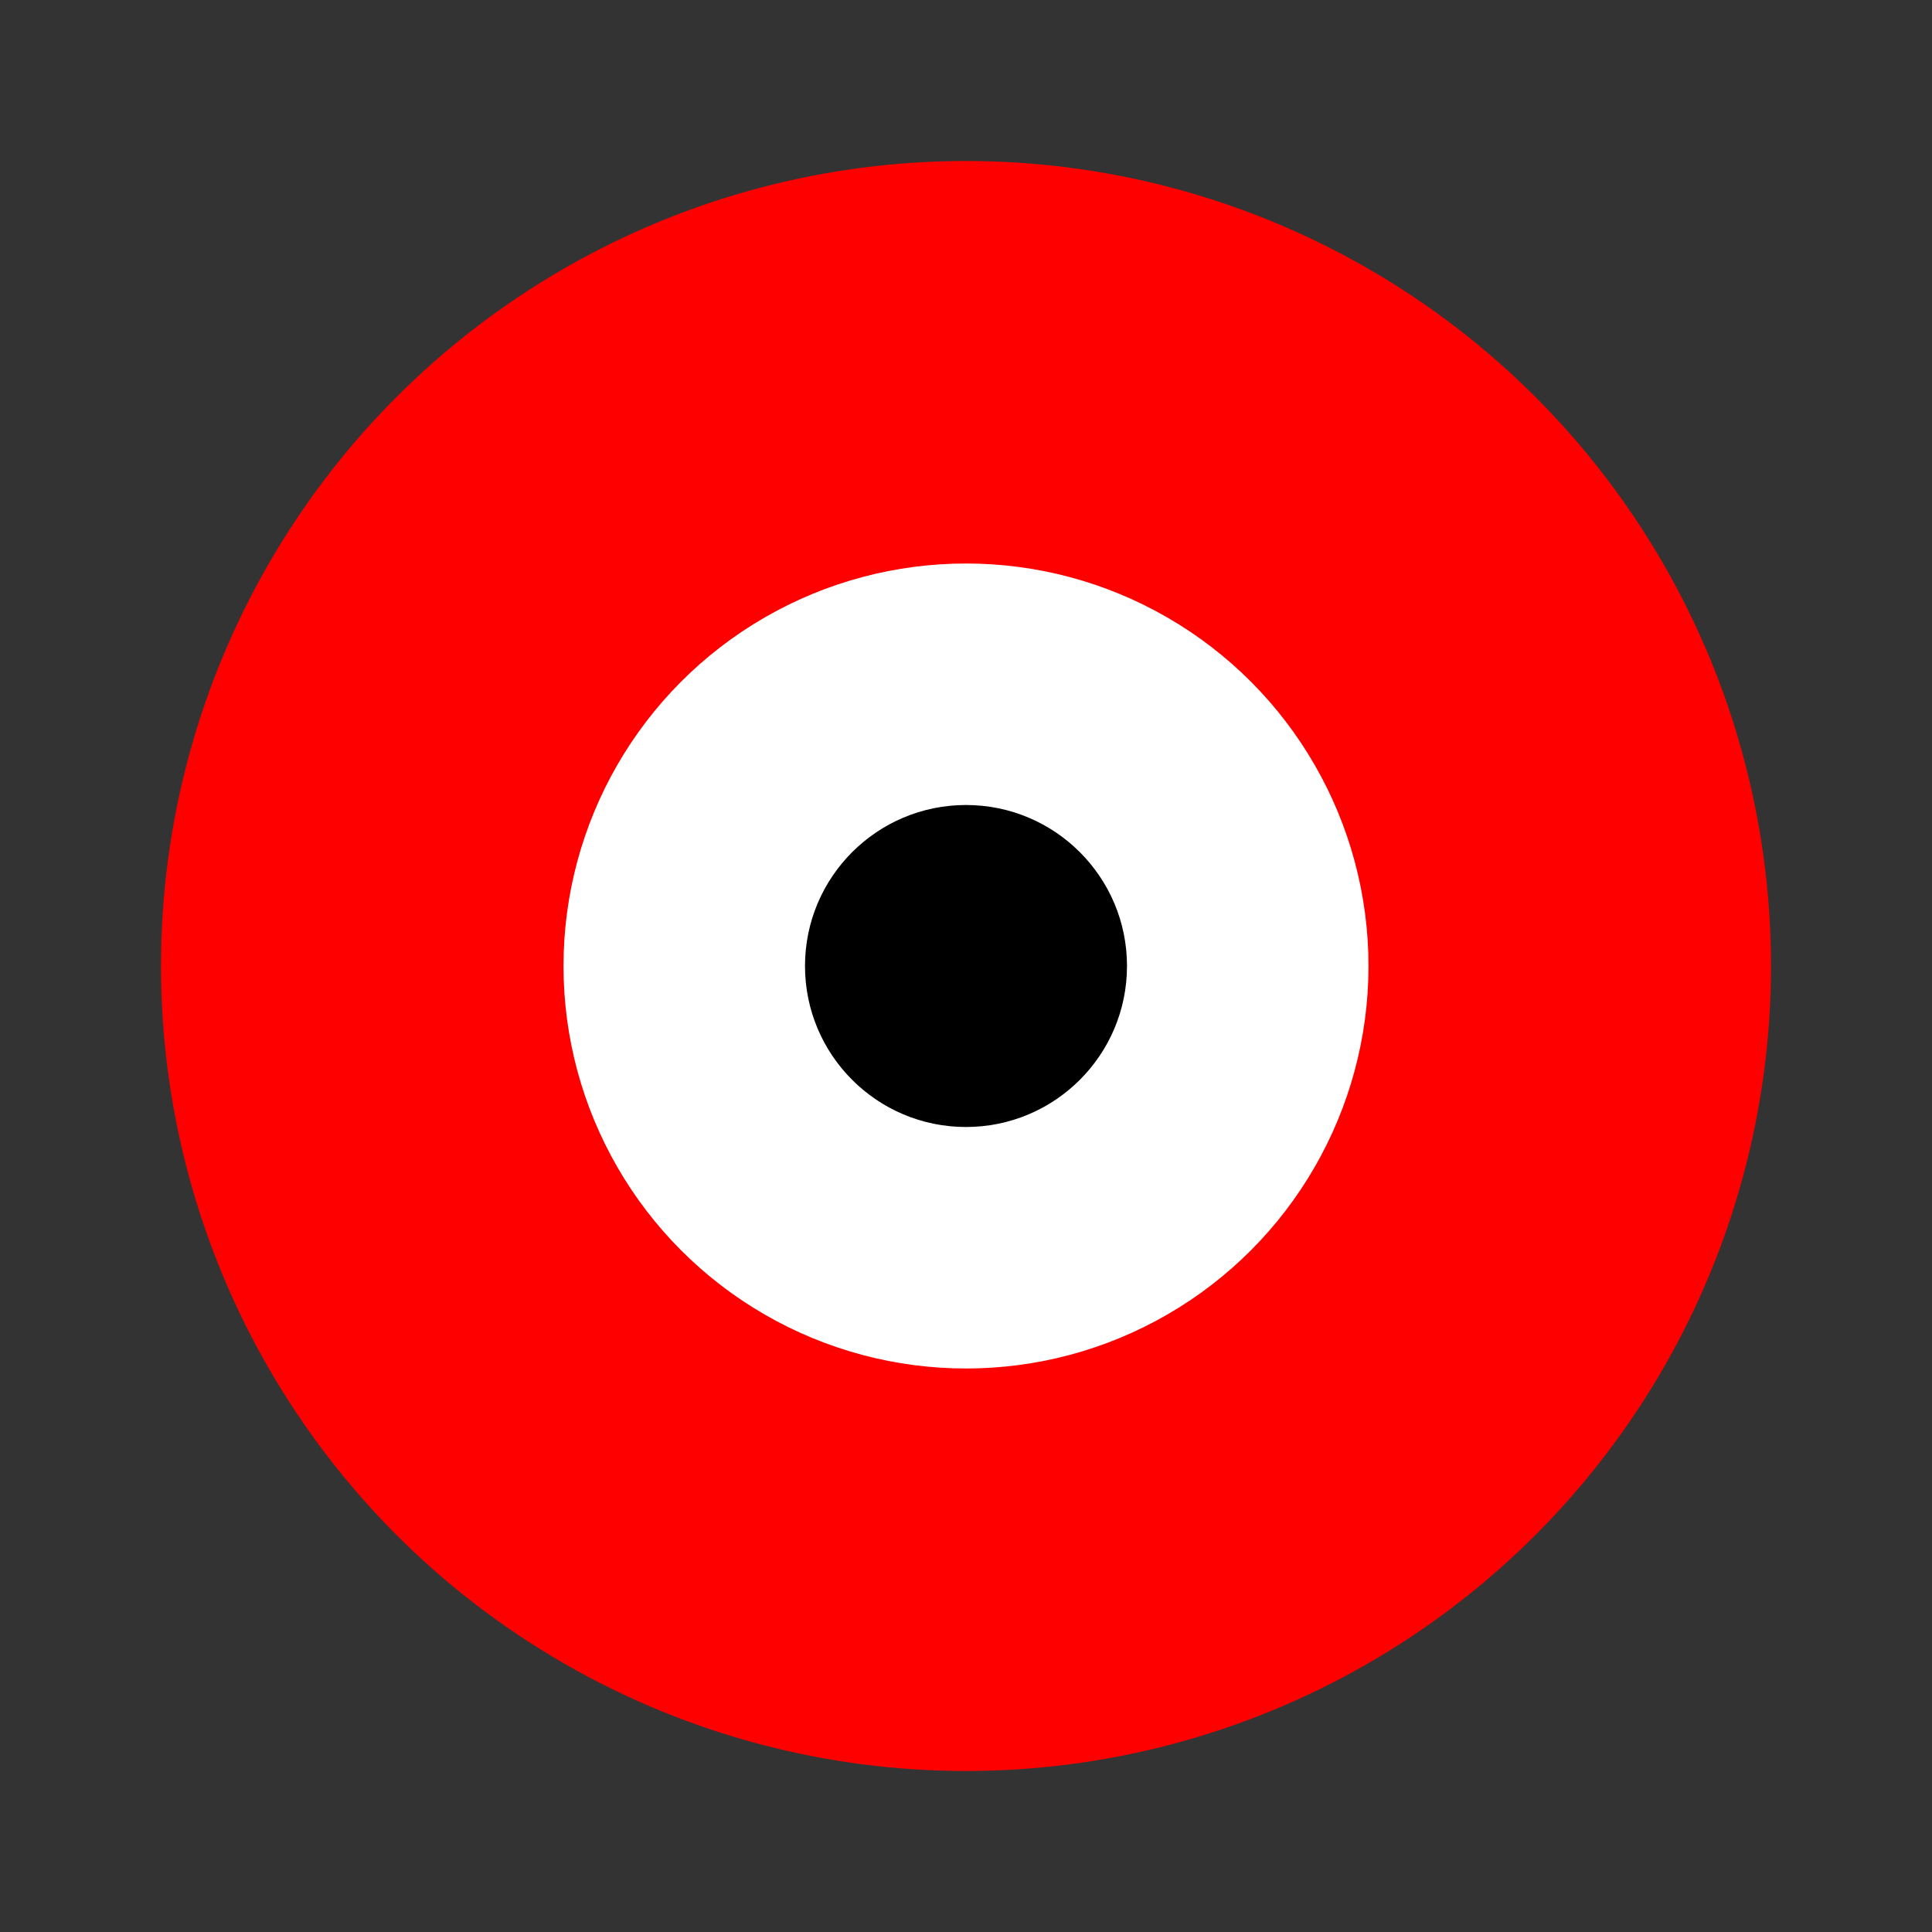
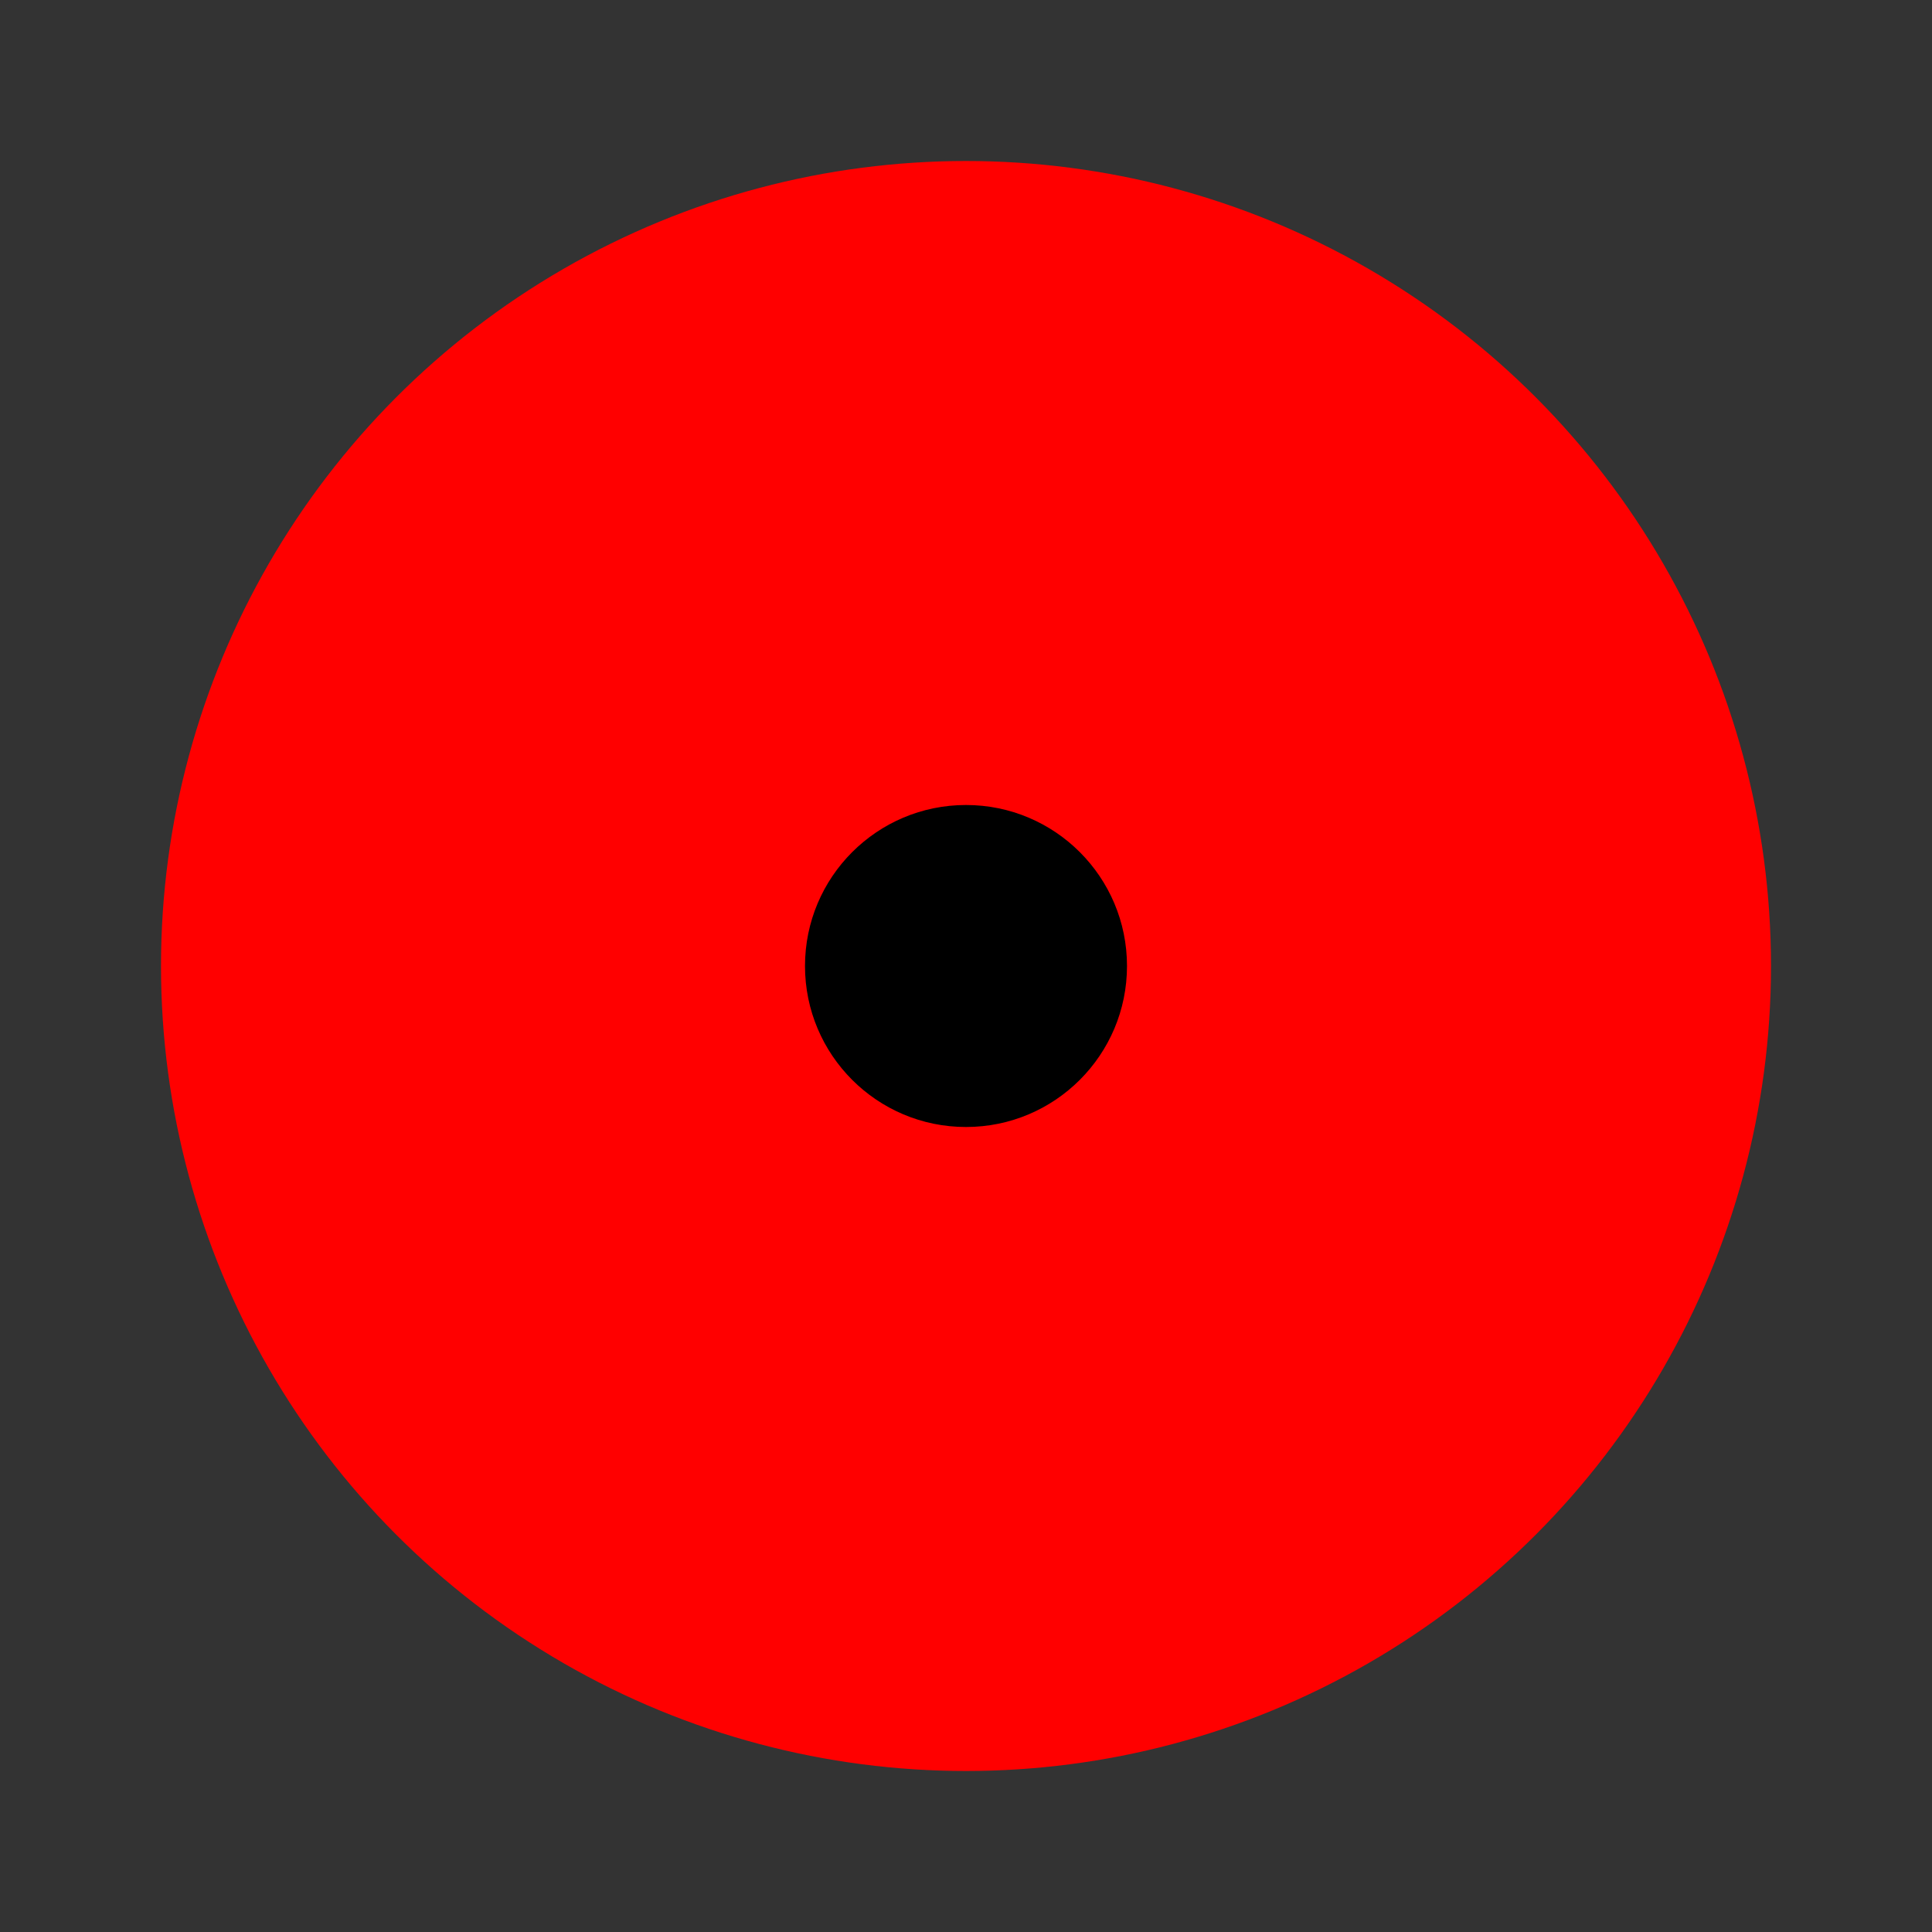
<svg xmlns="http://www.w3.org/2000/svg" viewBox="0 0 24 24">
  <rect x="0" y="0" width="24" height="24" fill="#333333" stroke="none" />
  <circle cx="12" cy="12" r="10" fill="#ff0000" />
-   <circle cx="12" cy="12" r="5" fill="#ffffff" />
  <circle cx="12" cy="12" r="2" fill="#000000" />
</svg>